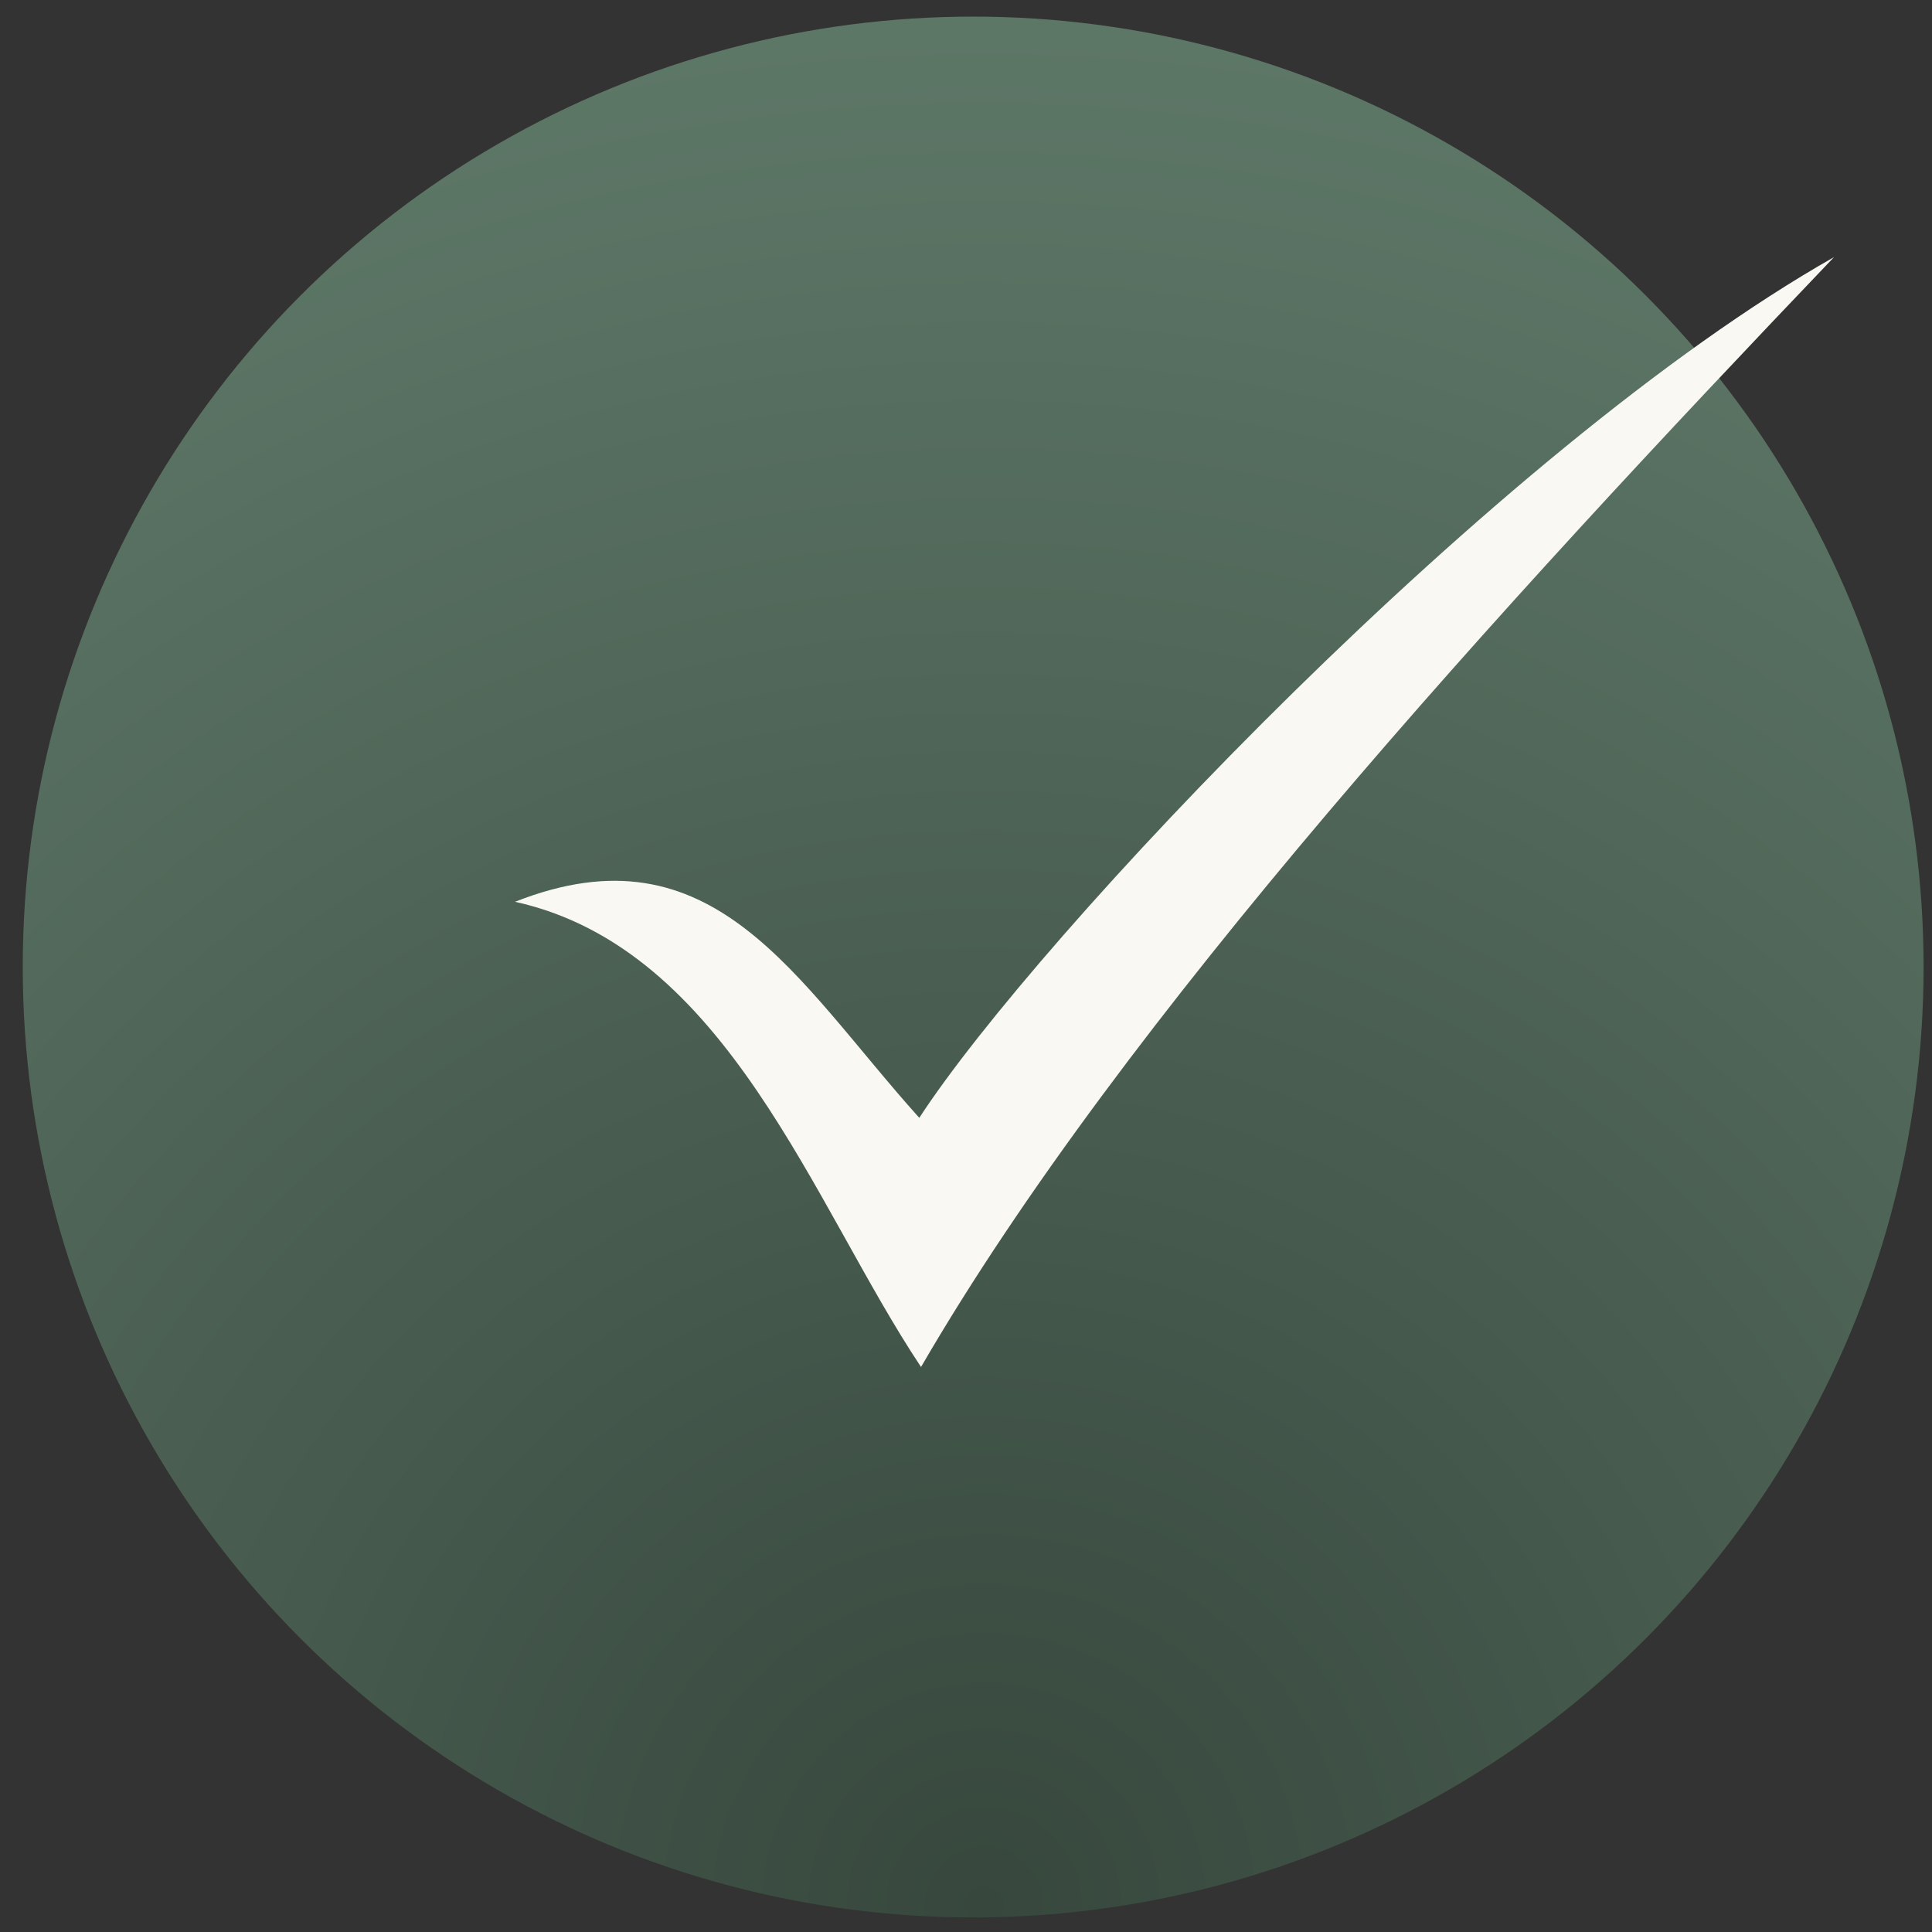
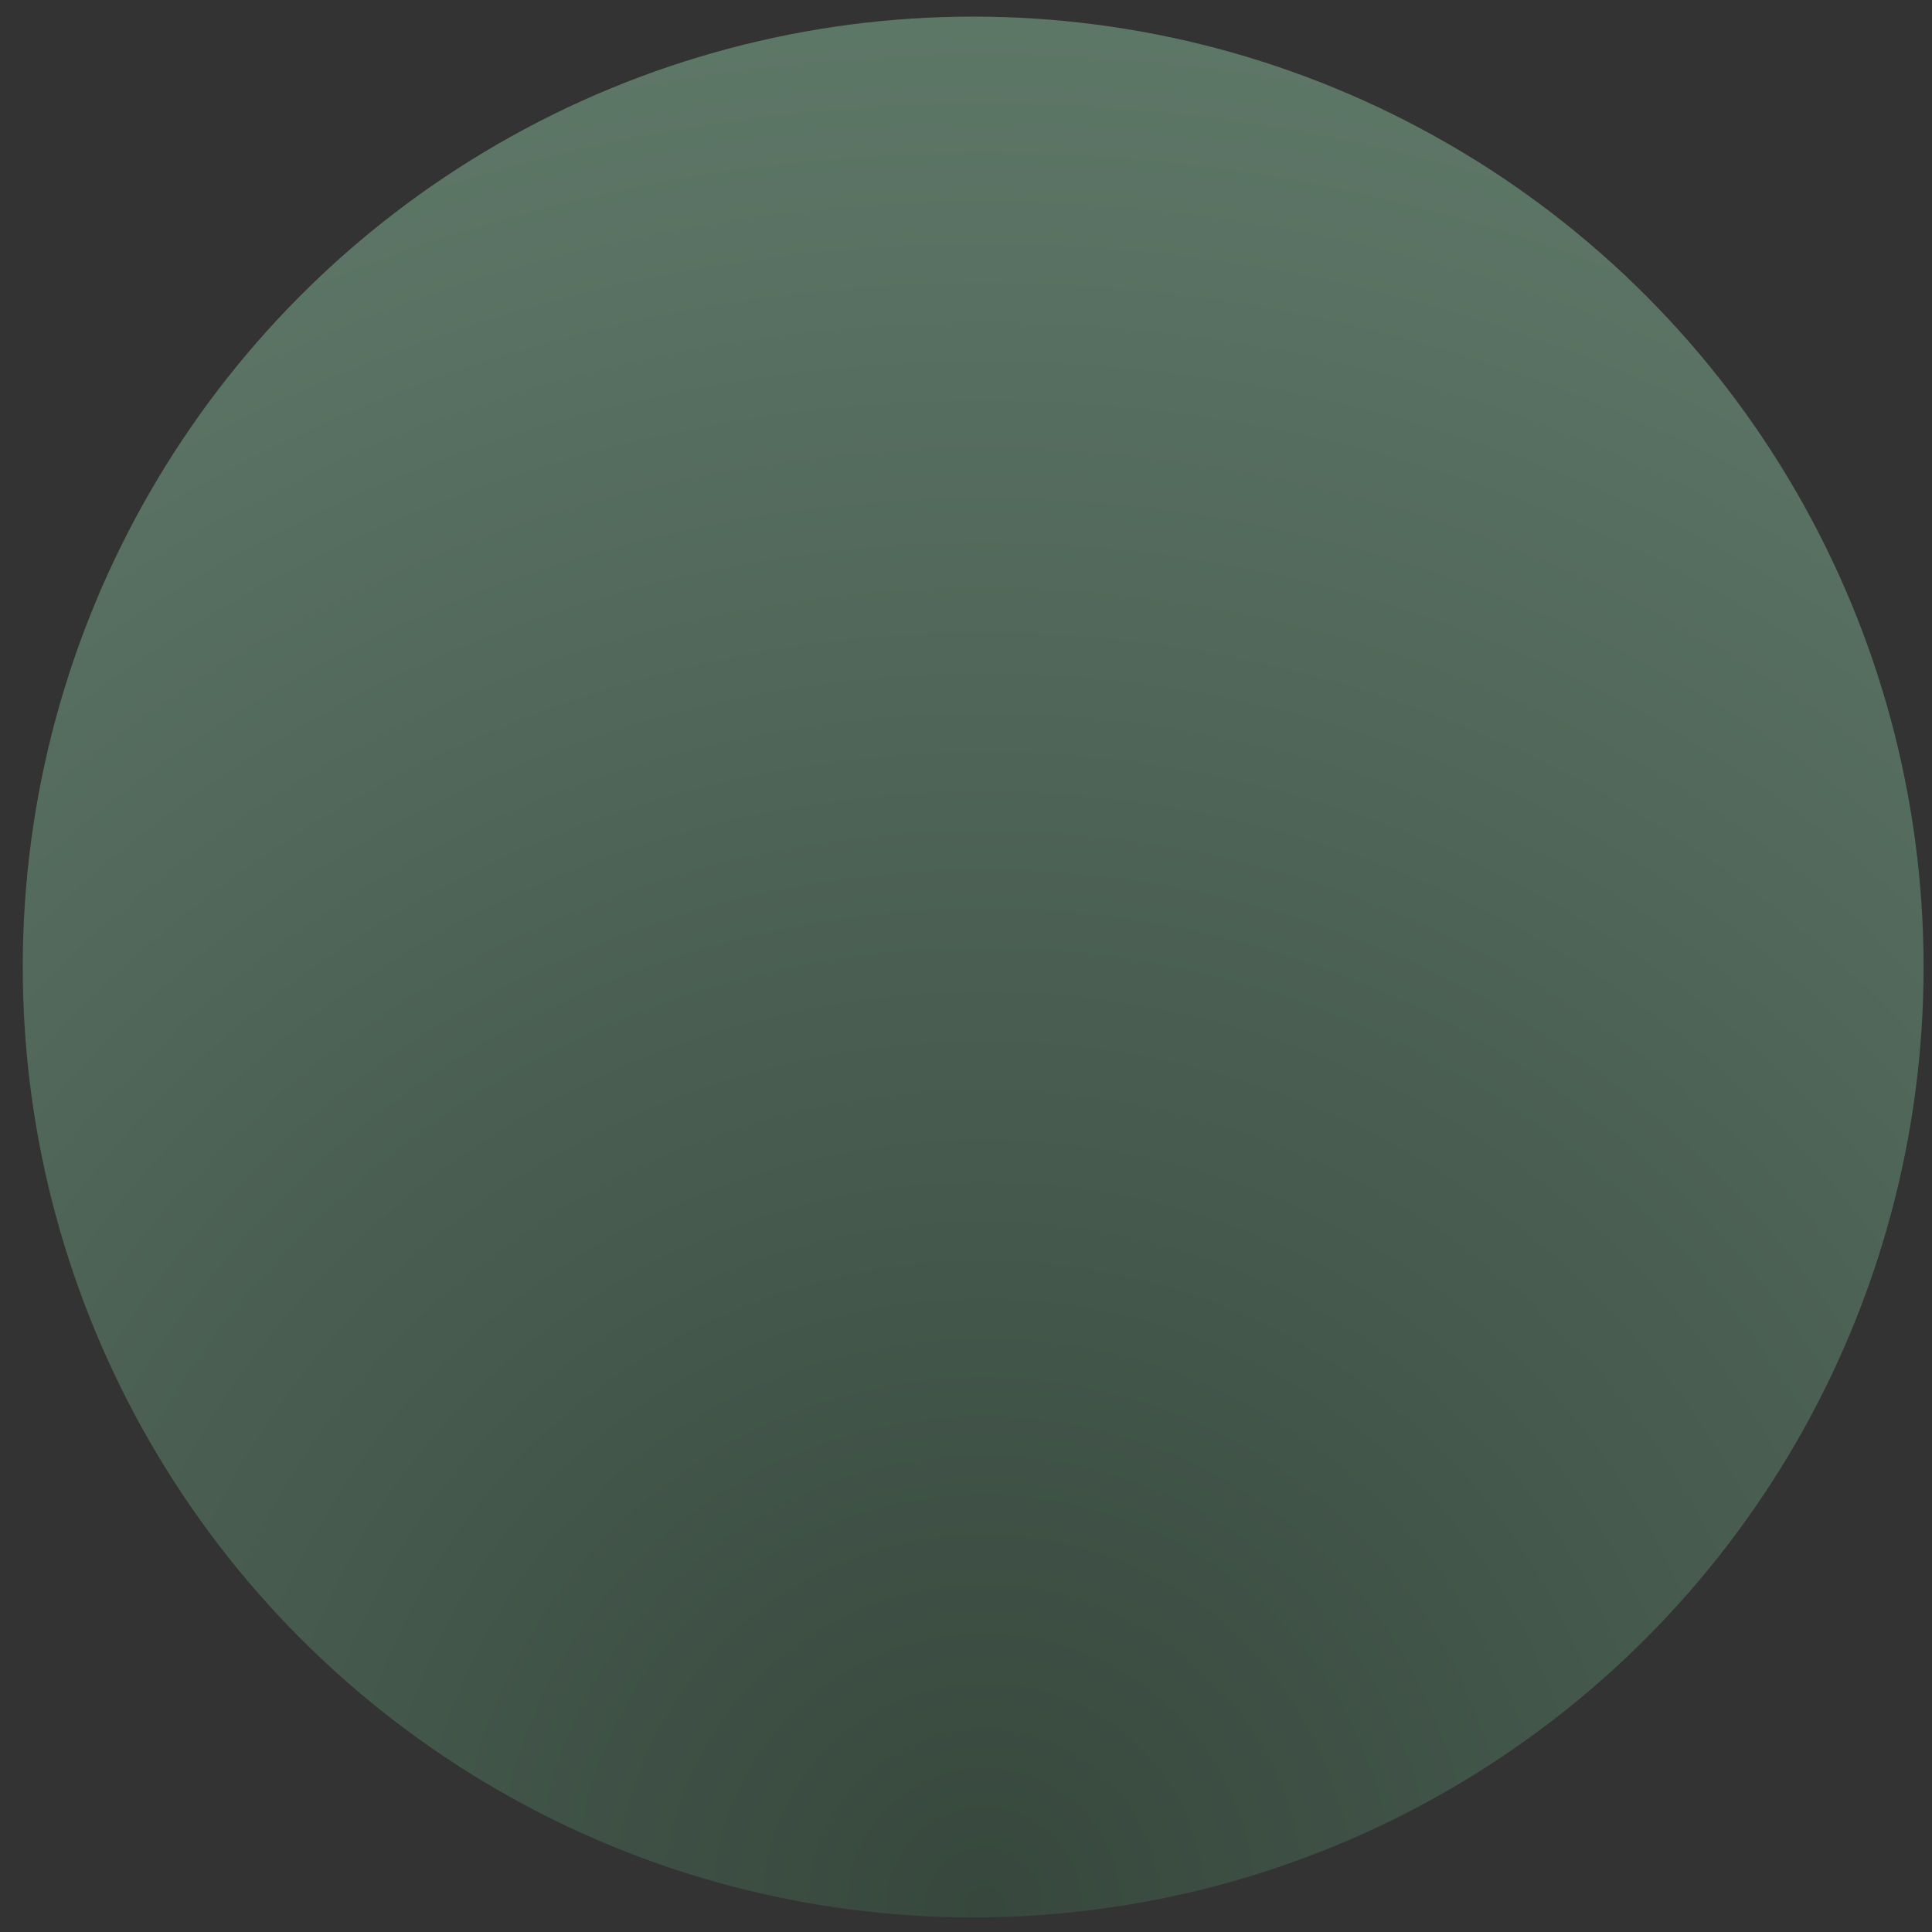
<svg xmlns="http://www.w3.org/2000/svg" width="62" height="62" viewBox="0 0 62 62" fill="none">
  <rect x="0" y="0" width="62" height="62" fill="#333333" stroke="none" />
  <circle cx="31.23" cy="31.033" r="30.5" fill="url(#paint0_radial_255_3866)" />
-   <path d="M29.501 35.873C33.247 30.113 48.008 14.402 58.856 8.251C48.12 19.49 36.043 32.685 29.557 43.868C26.09 38.668 23.351 30.449 16.529 28.939C22.904 26.423 25.531 31.455 29.501 35.873Z" fill="#F9F8F3" />
  <defs>
    <radialGradient id="paint0_radial_255_3866" cx="0" cy="0" r="1" gradientUnits="userSpaceOnUse" gradientTransform="translate(31.581 61.533) rotate(-90) scale(61)">
      <stop stop-color="#37473D" />
      <stop offset="1" stop-color="#5D7767" />
    </radialGradient>
  </defs>
</svg>